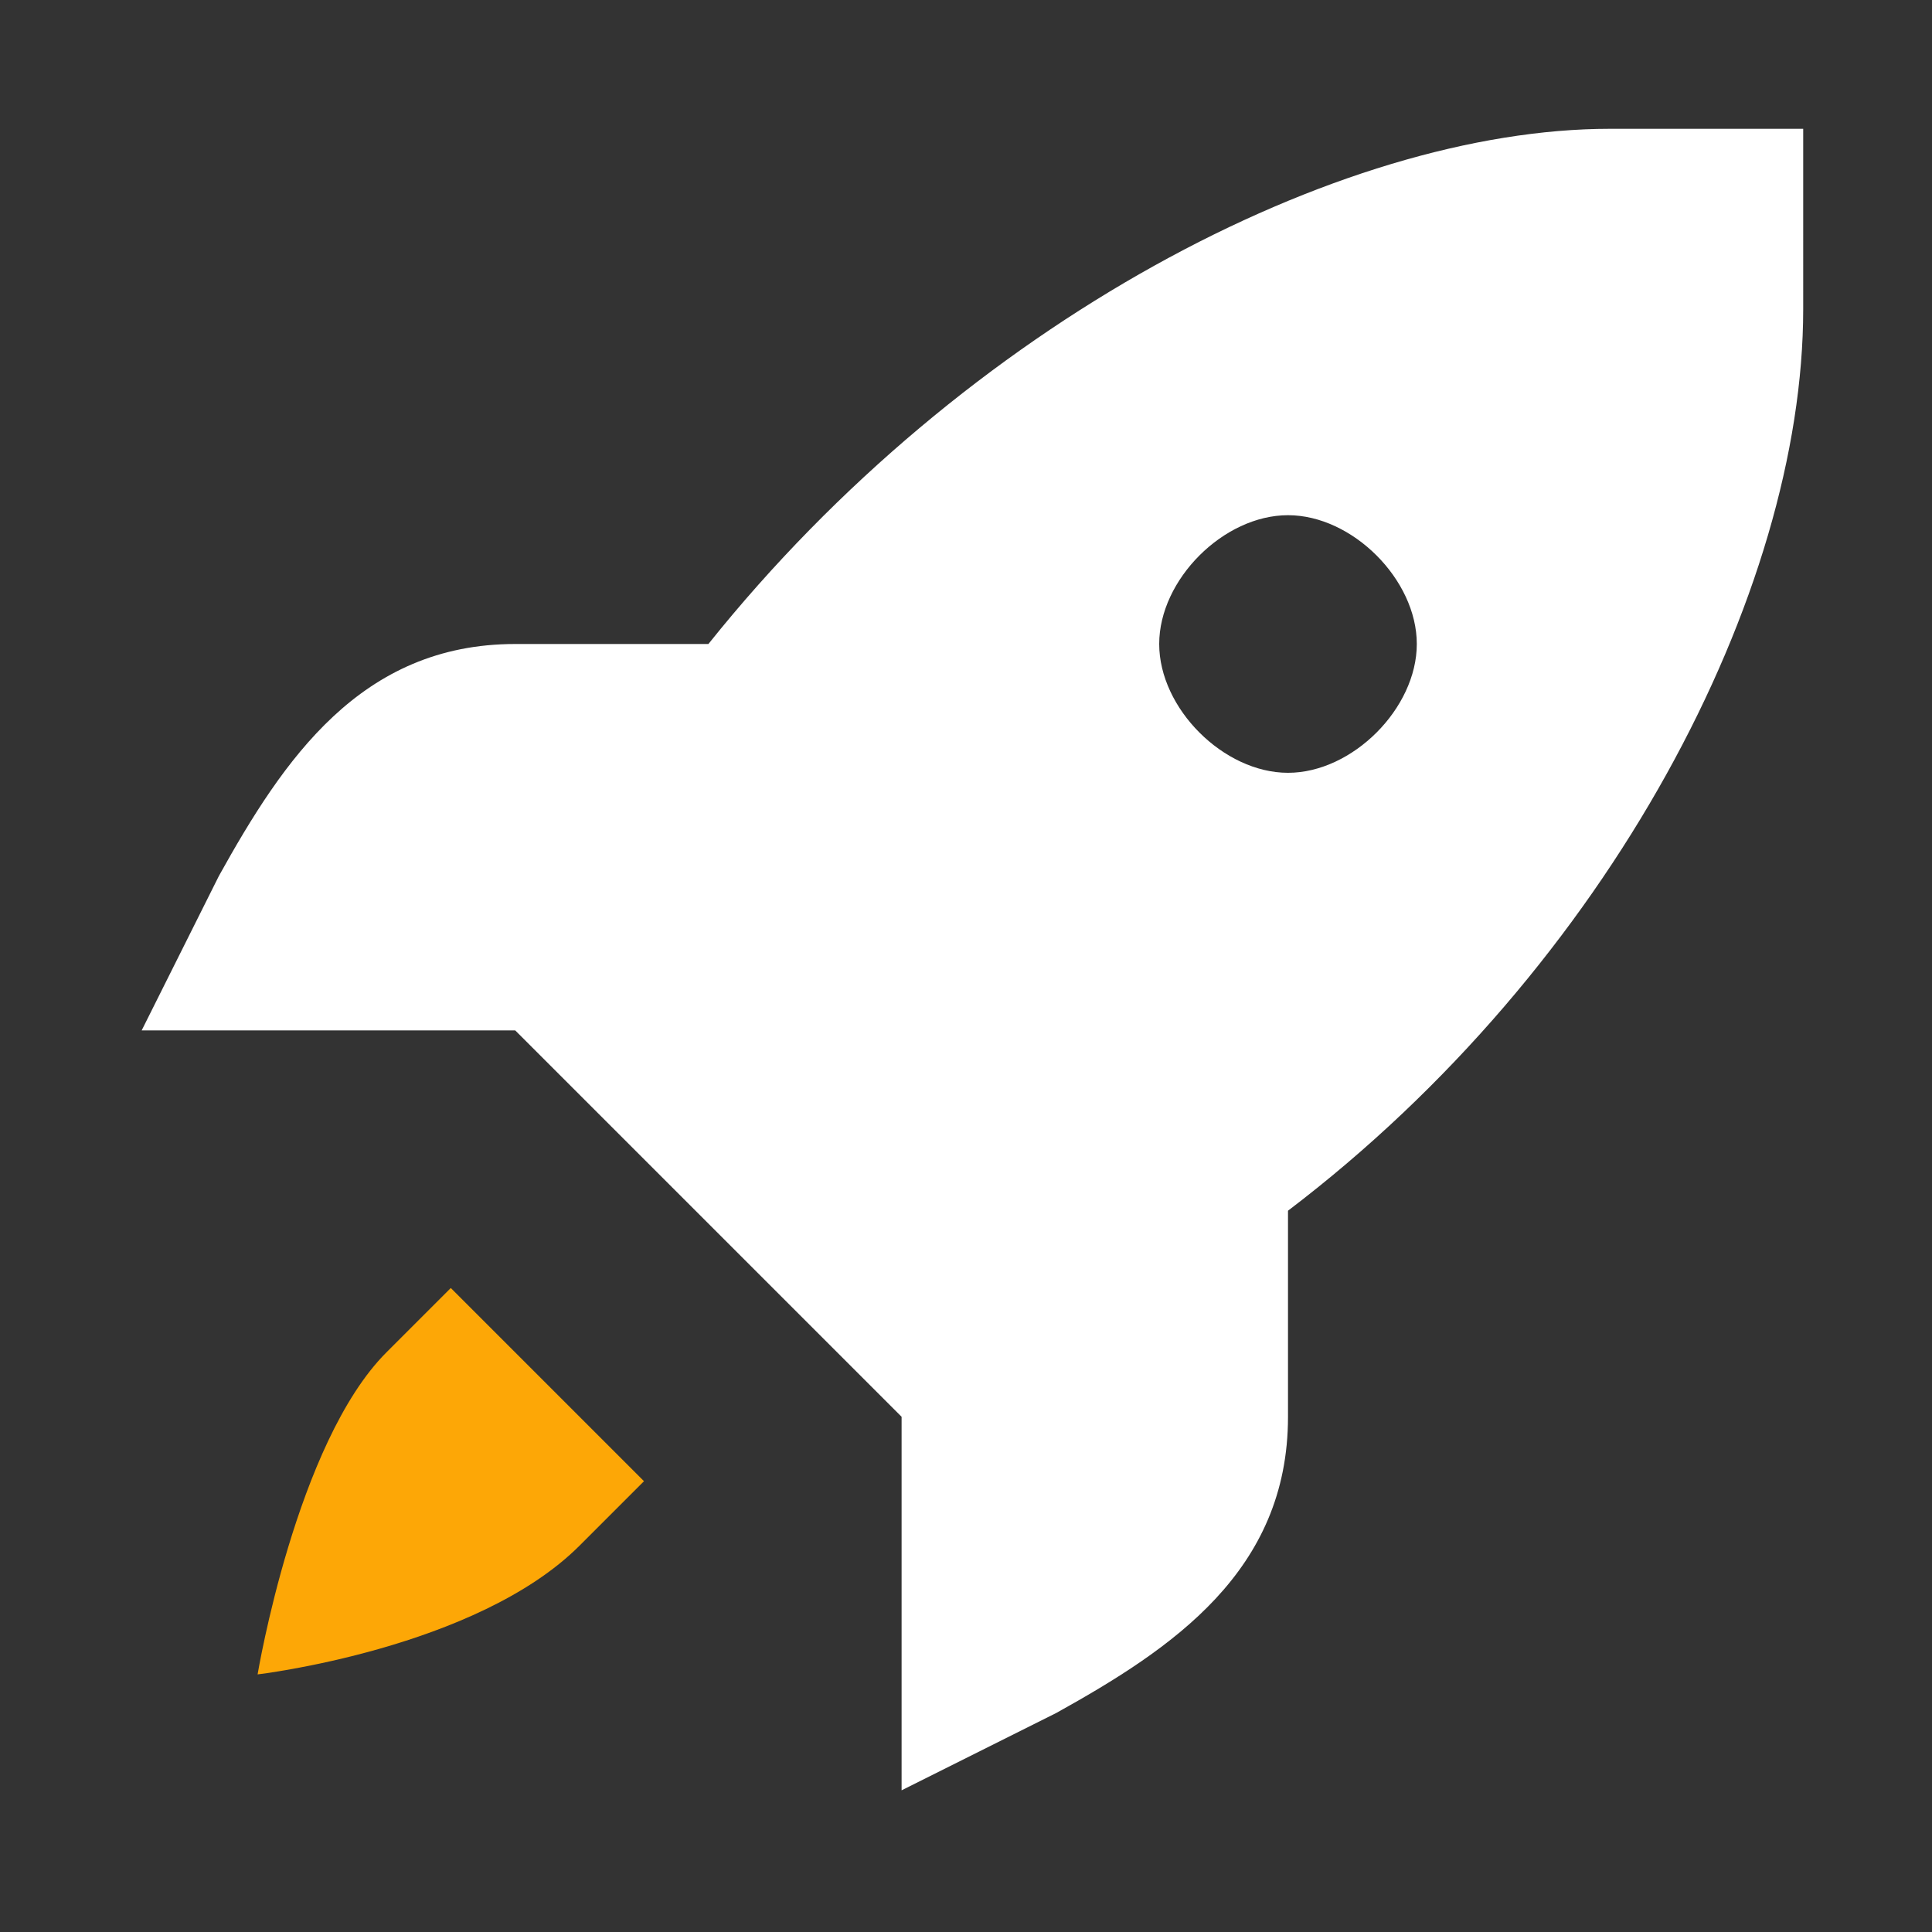
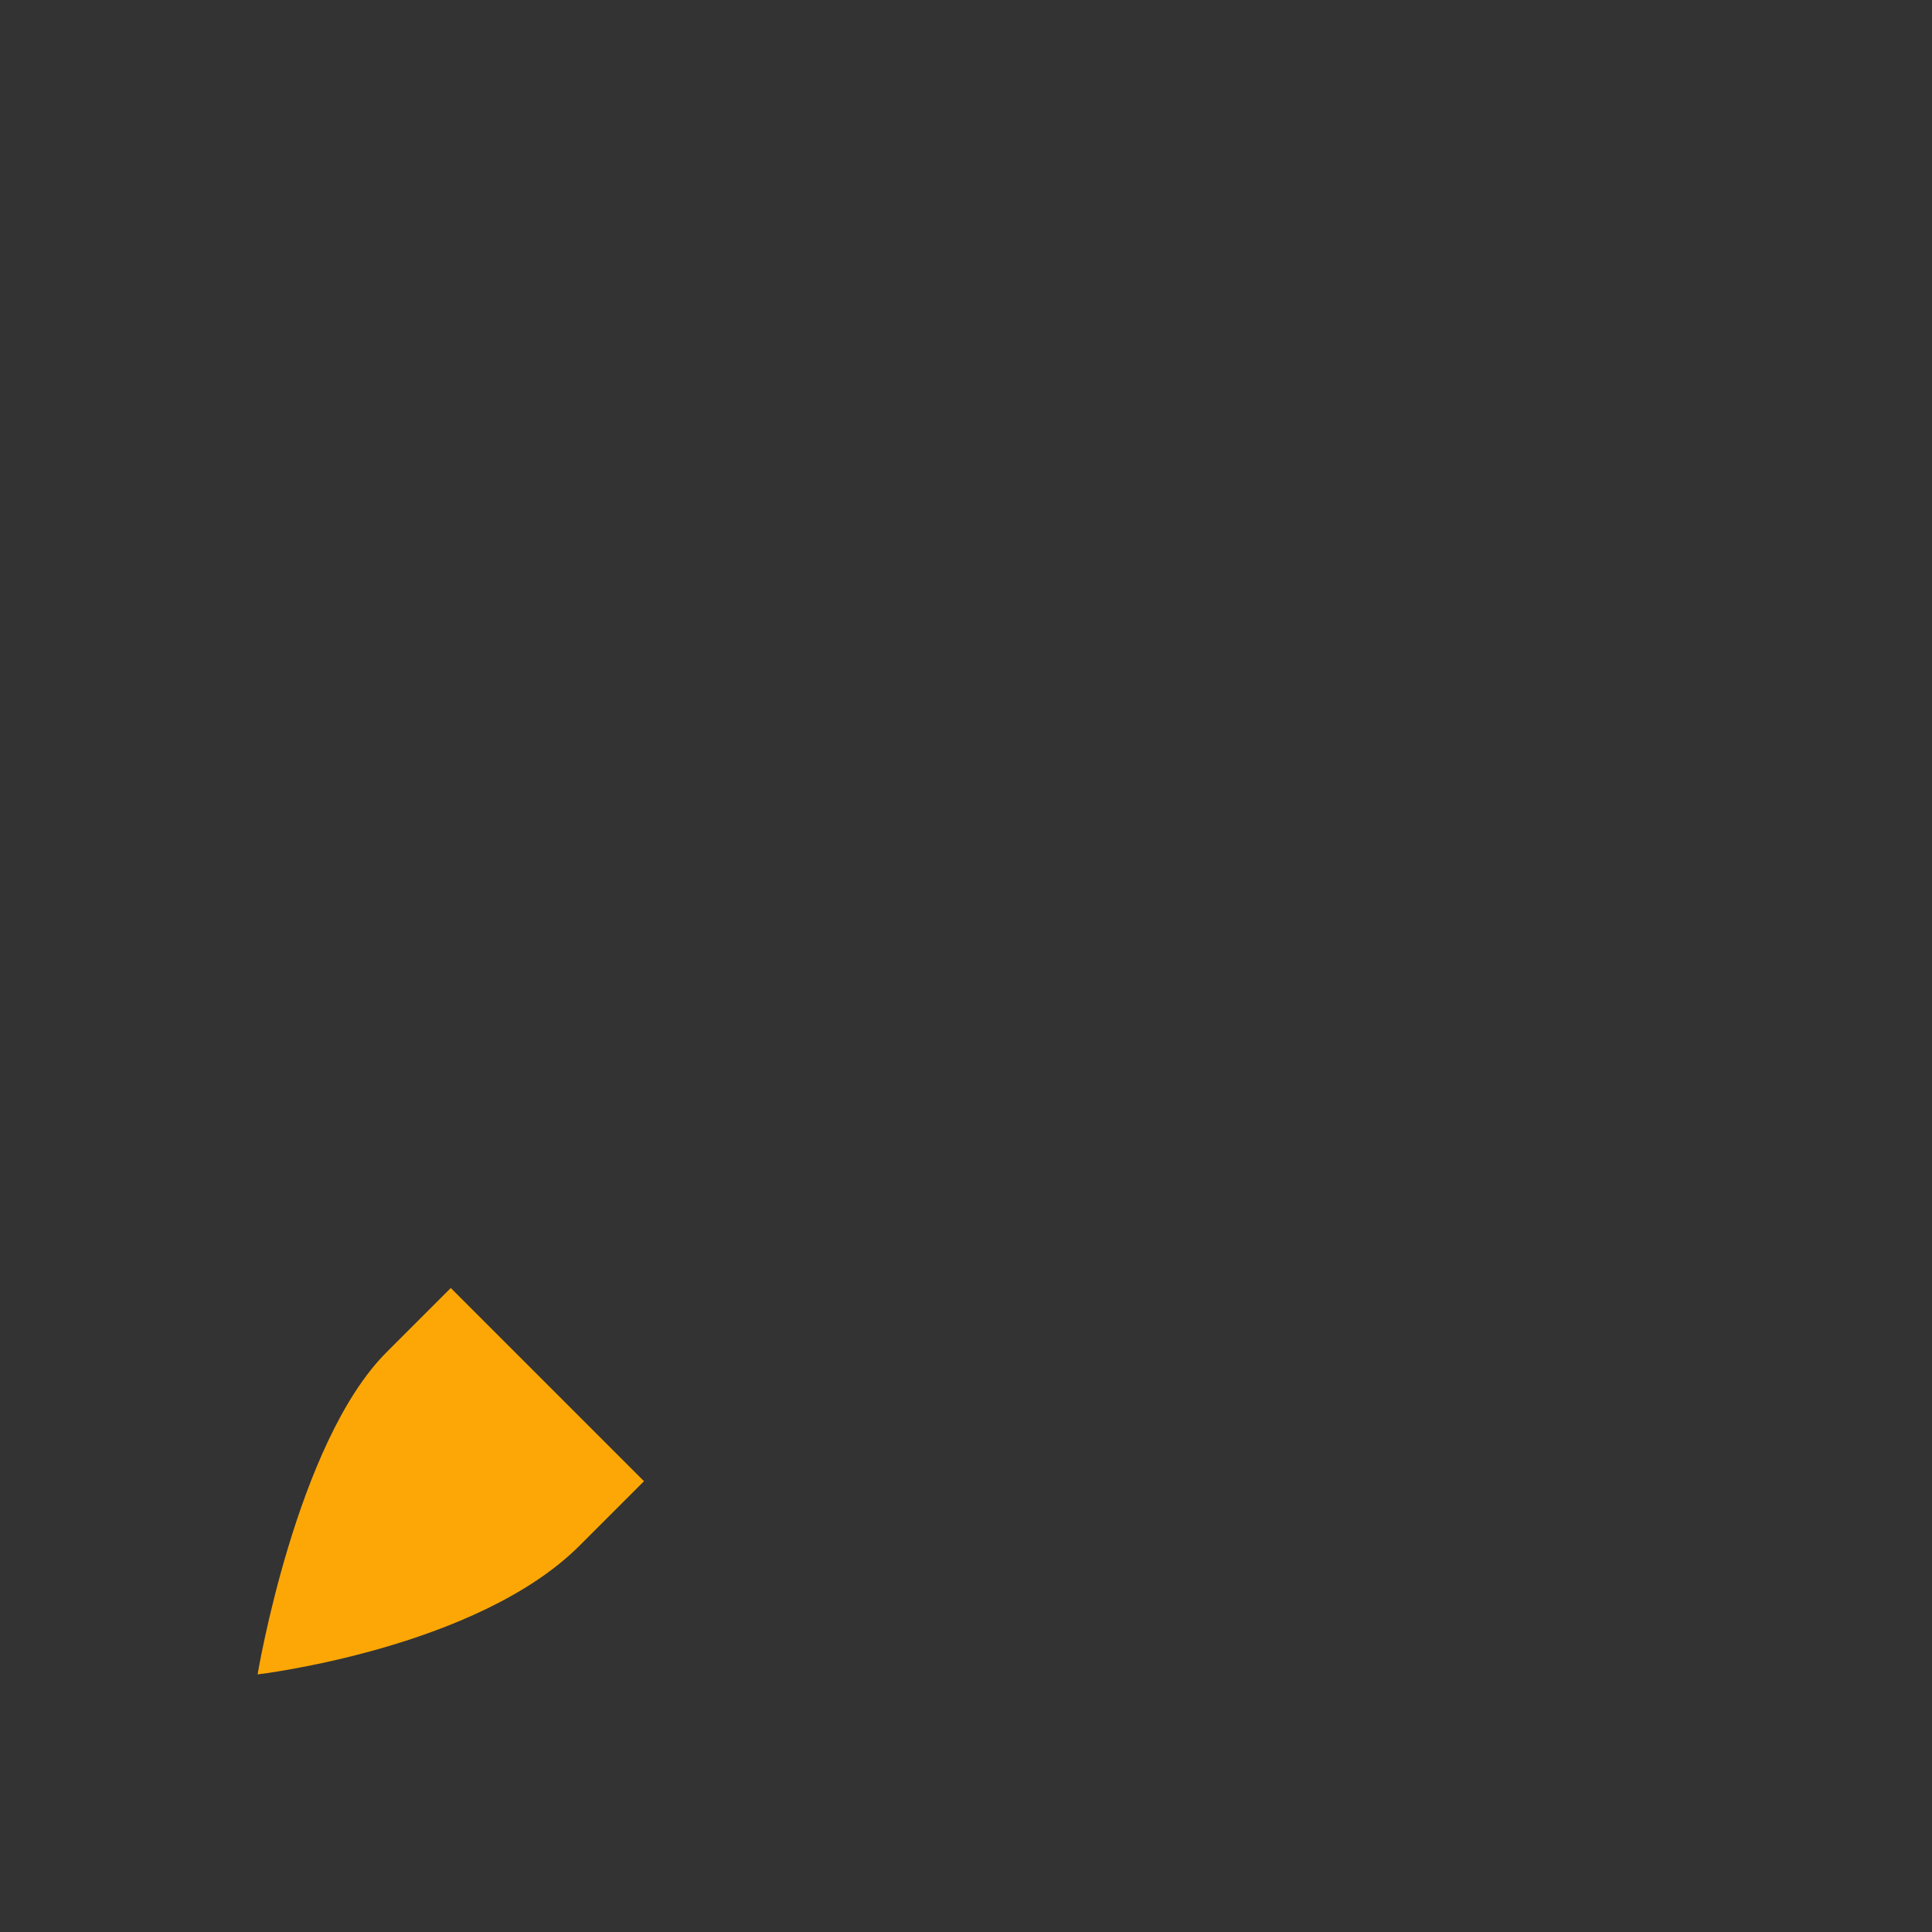
<svg xmlns="http://www.w3.org/2000/svg" version="1.1" id="rocket-15" x="0px" y="0px" viewBox="0 0 15 15" style="enable-background:new 0 0 15 15;" xml:space="preserve">
  <rect x="0" y="0" width="15" height="15" fill="#333333" stroke="none" />
  <style type="text/css">
	.st0{fill:#FFFFFF;}
	.st1{fill:#FDA706;}
</style>
-   <path id="path7143" class="st0" d="M12.5,1c-2.1,0-5,1.5-7,4H4C2.8,5,2.2,5.9,1.7,6.8L1.1,8H4l3,3v2.9l1.2-0.6  C9.1,12.8,10,12.2,10,11V9.4c2.5-1.9,4-4.8,4-7V1H12.5z M10,6C9.5,6,9,5.5,9,5s0.5-1,1-1s1,0.5,1,1S10.5,6,10,6z" />
  <path class="st1" d="M5,11.5L4.5,12C3.7,12.8,2,13,2,13s0.3-1.8,1-2.5L3.5,10L5,11.5z" />
</svg>